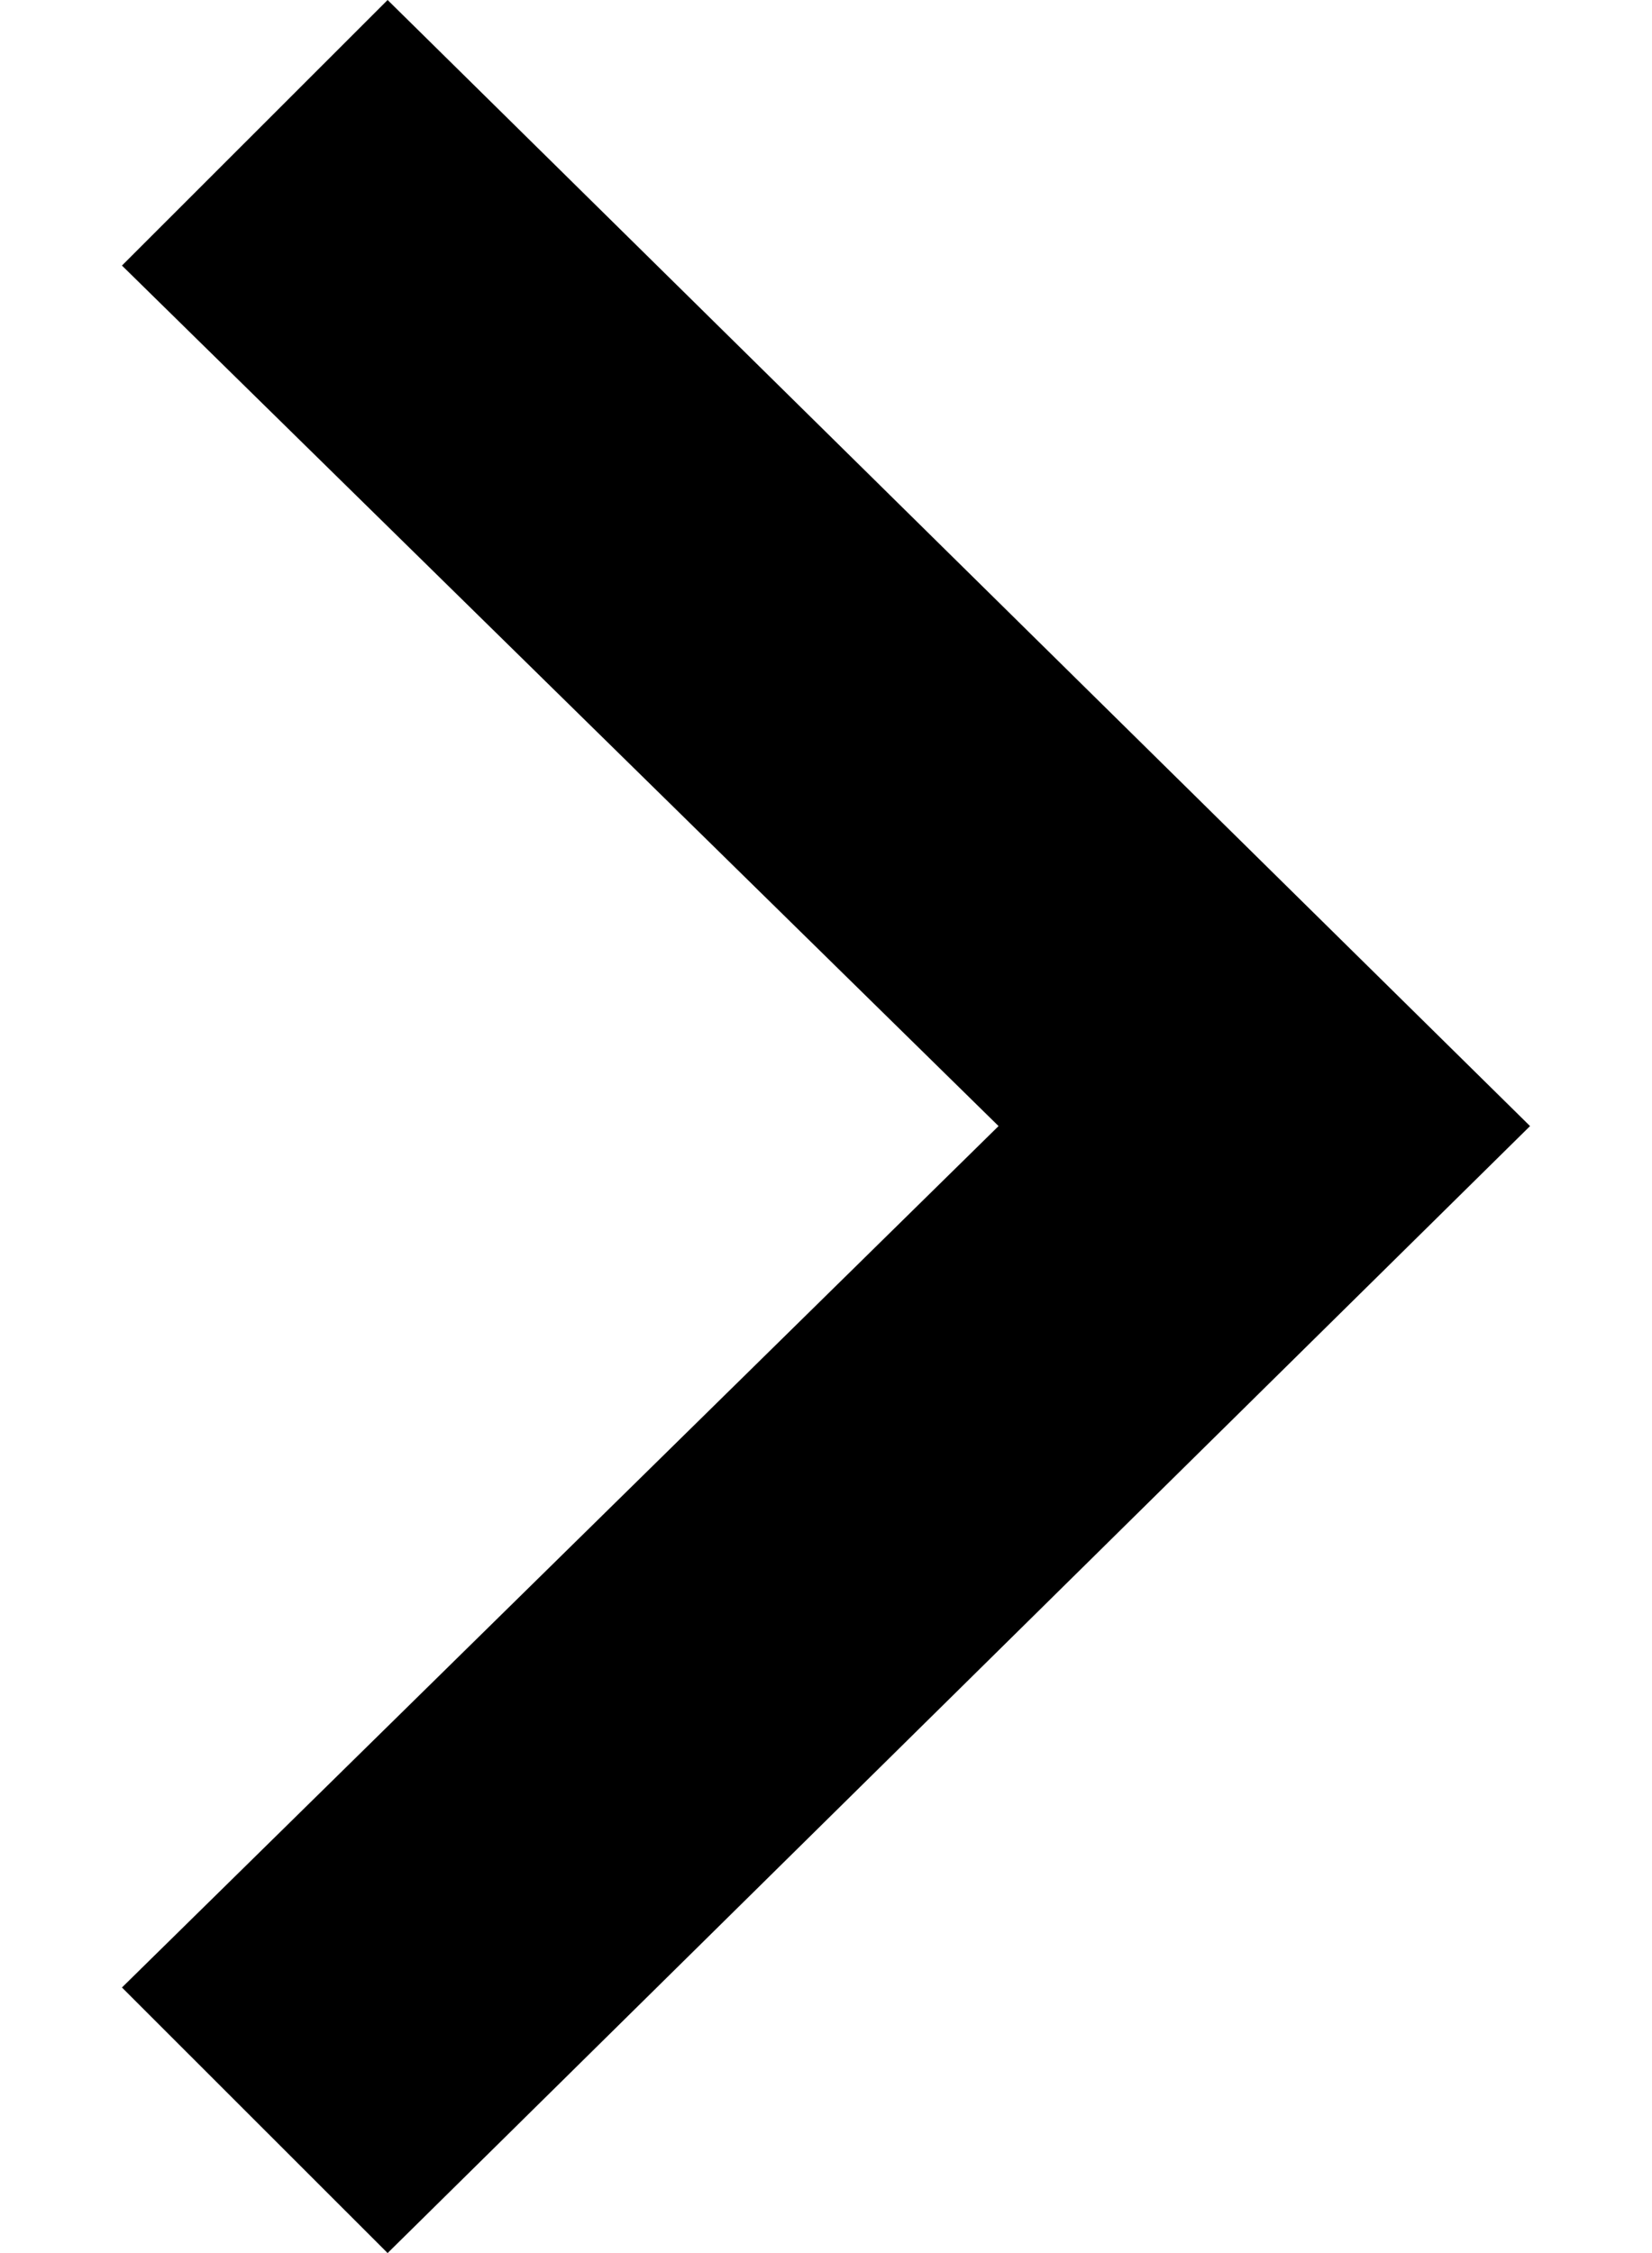
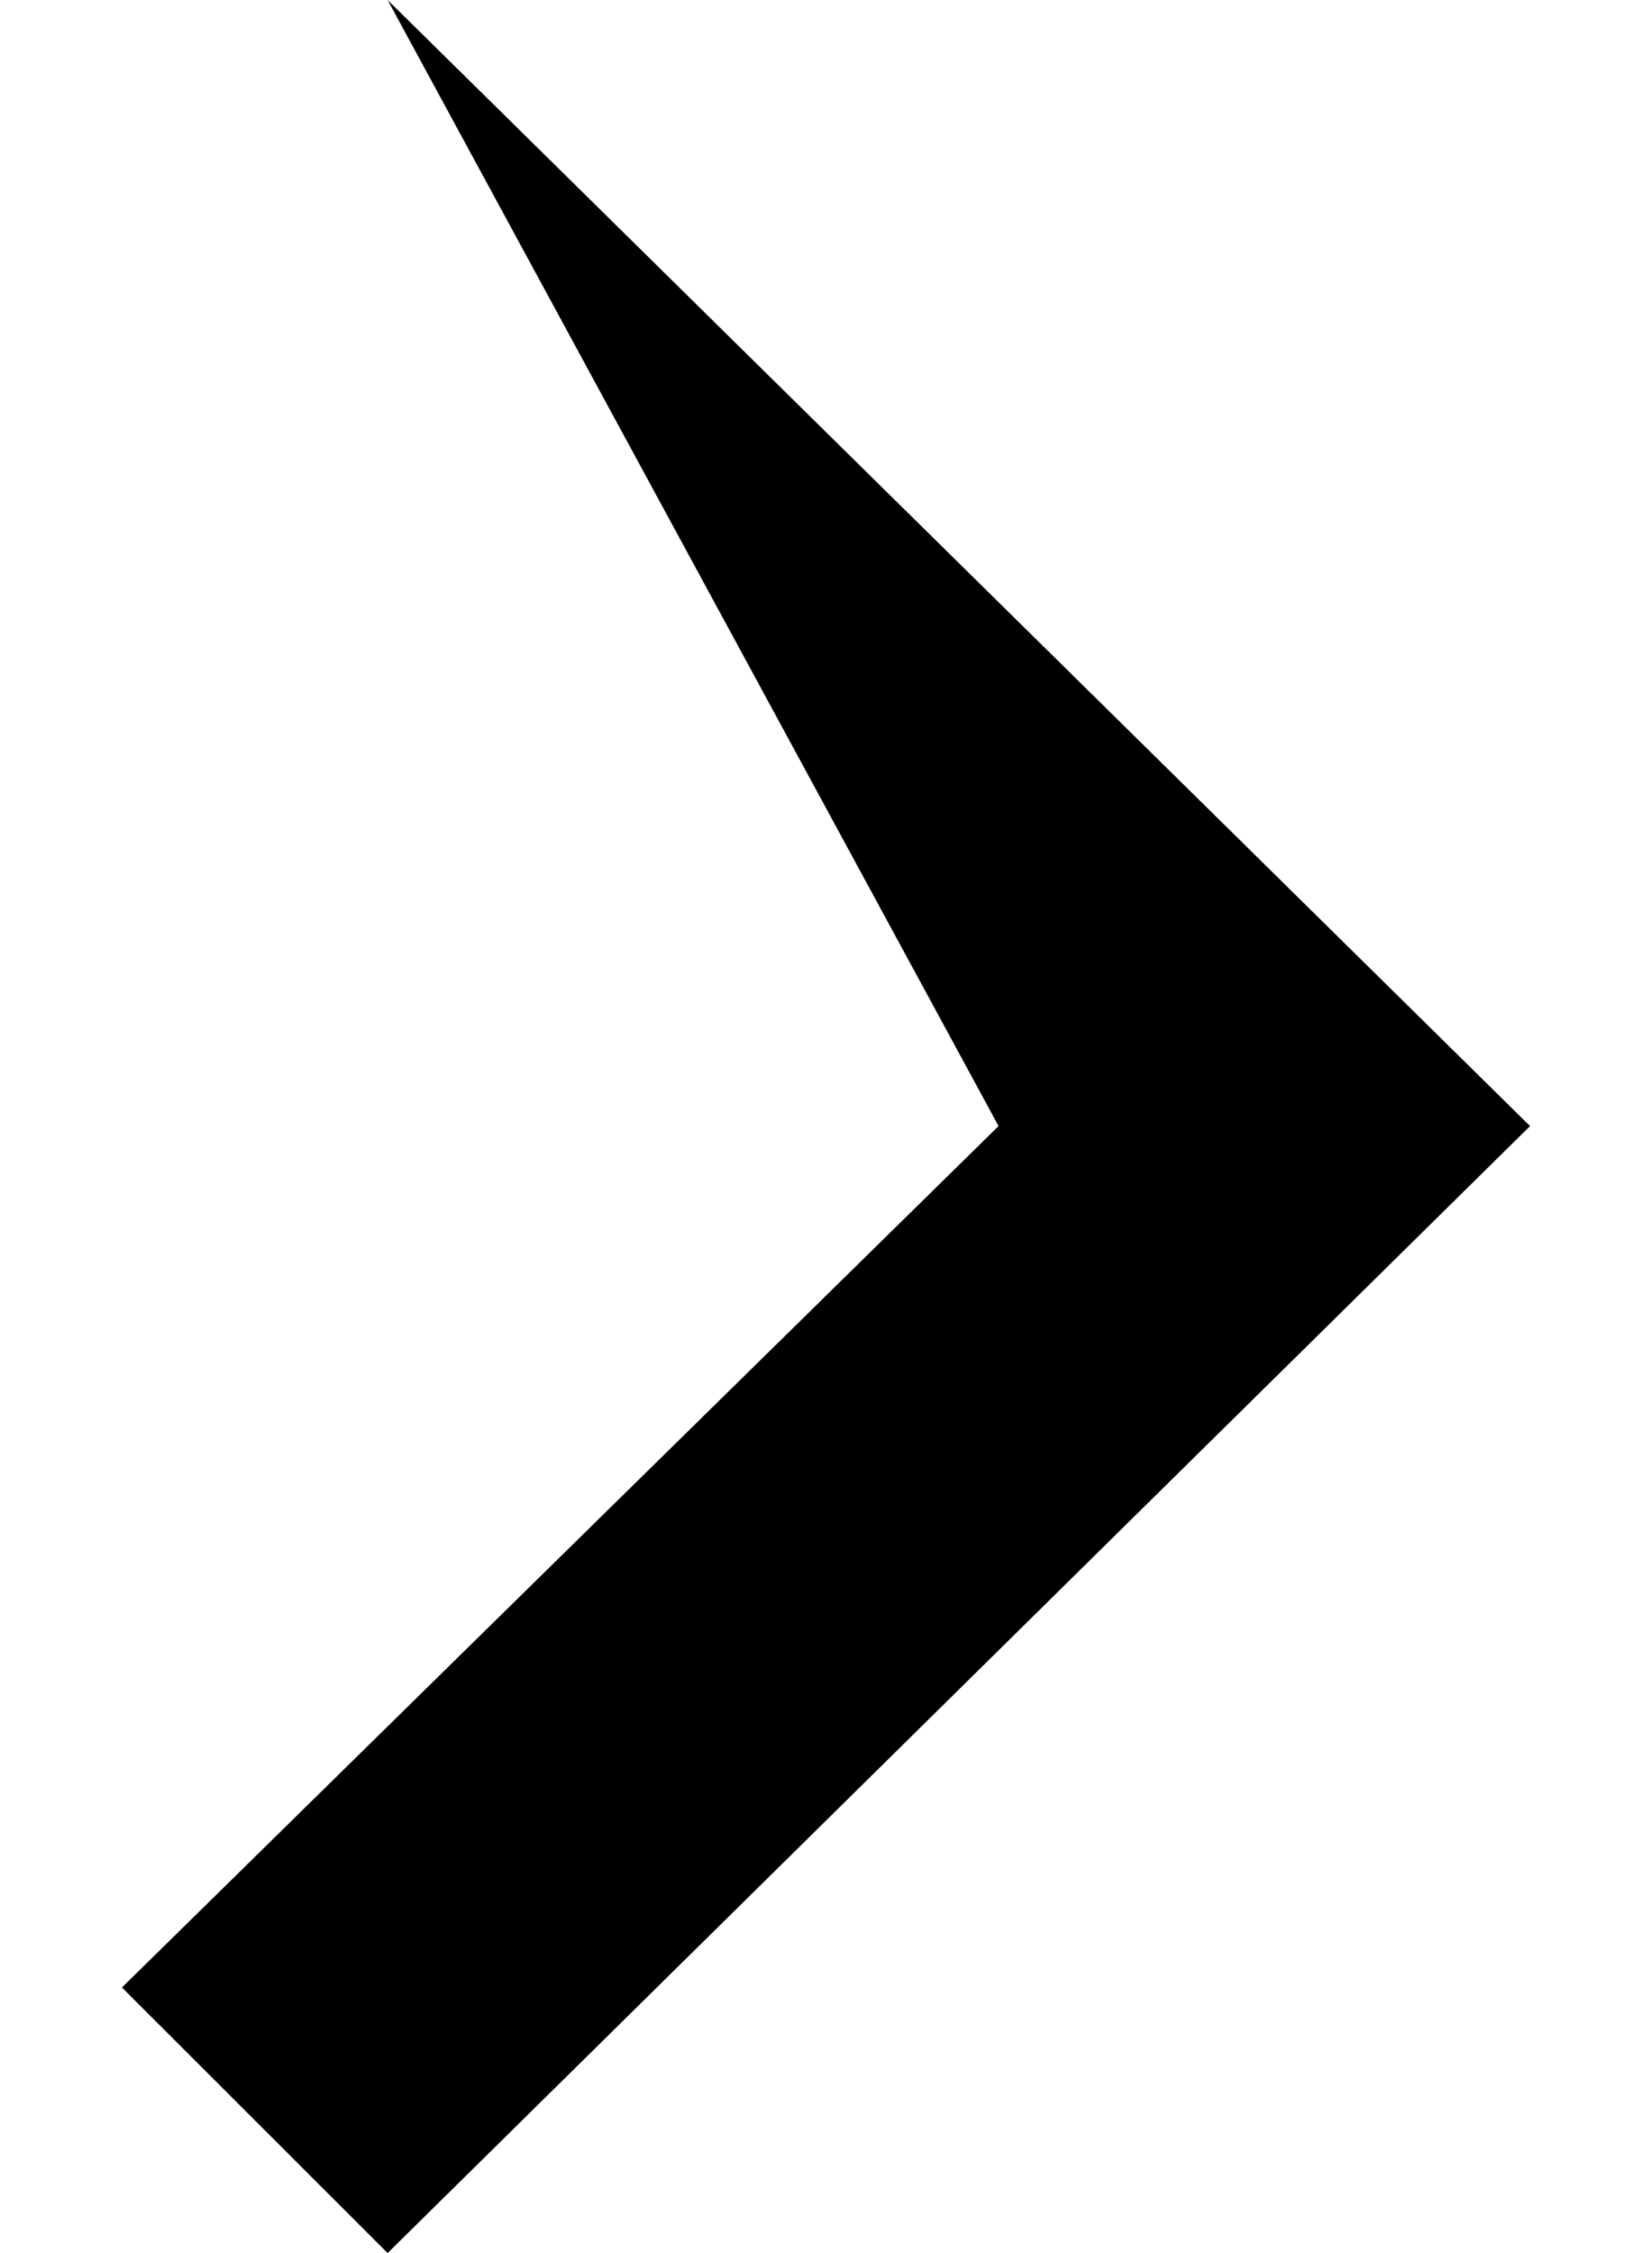
<svg xmlns="http://www.w3.org/2000/svg" width="11" height="15" viewBox="0 0 11 15" fill="none">
-   <path d="M2.581 15L0.812 13.232L6.649 7.497L0.812 1.768L2.581 0L10.188 7.497L2.581 15Z" fill="black" />
+   <path d="M2.581 15L0.812 13.232L6.649 7.497L2.581 0L10.188 7.497L2.581 15Z" fill="black" />
</svg>